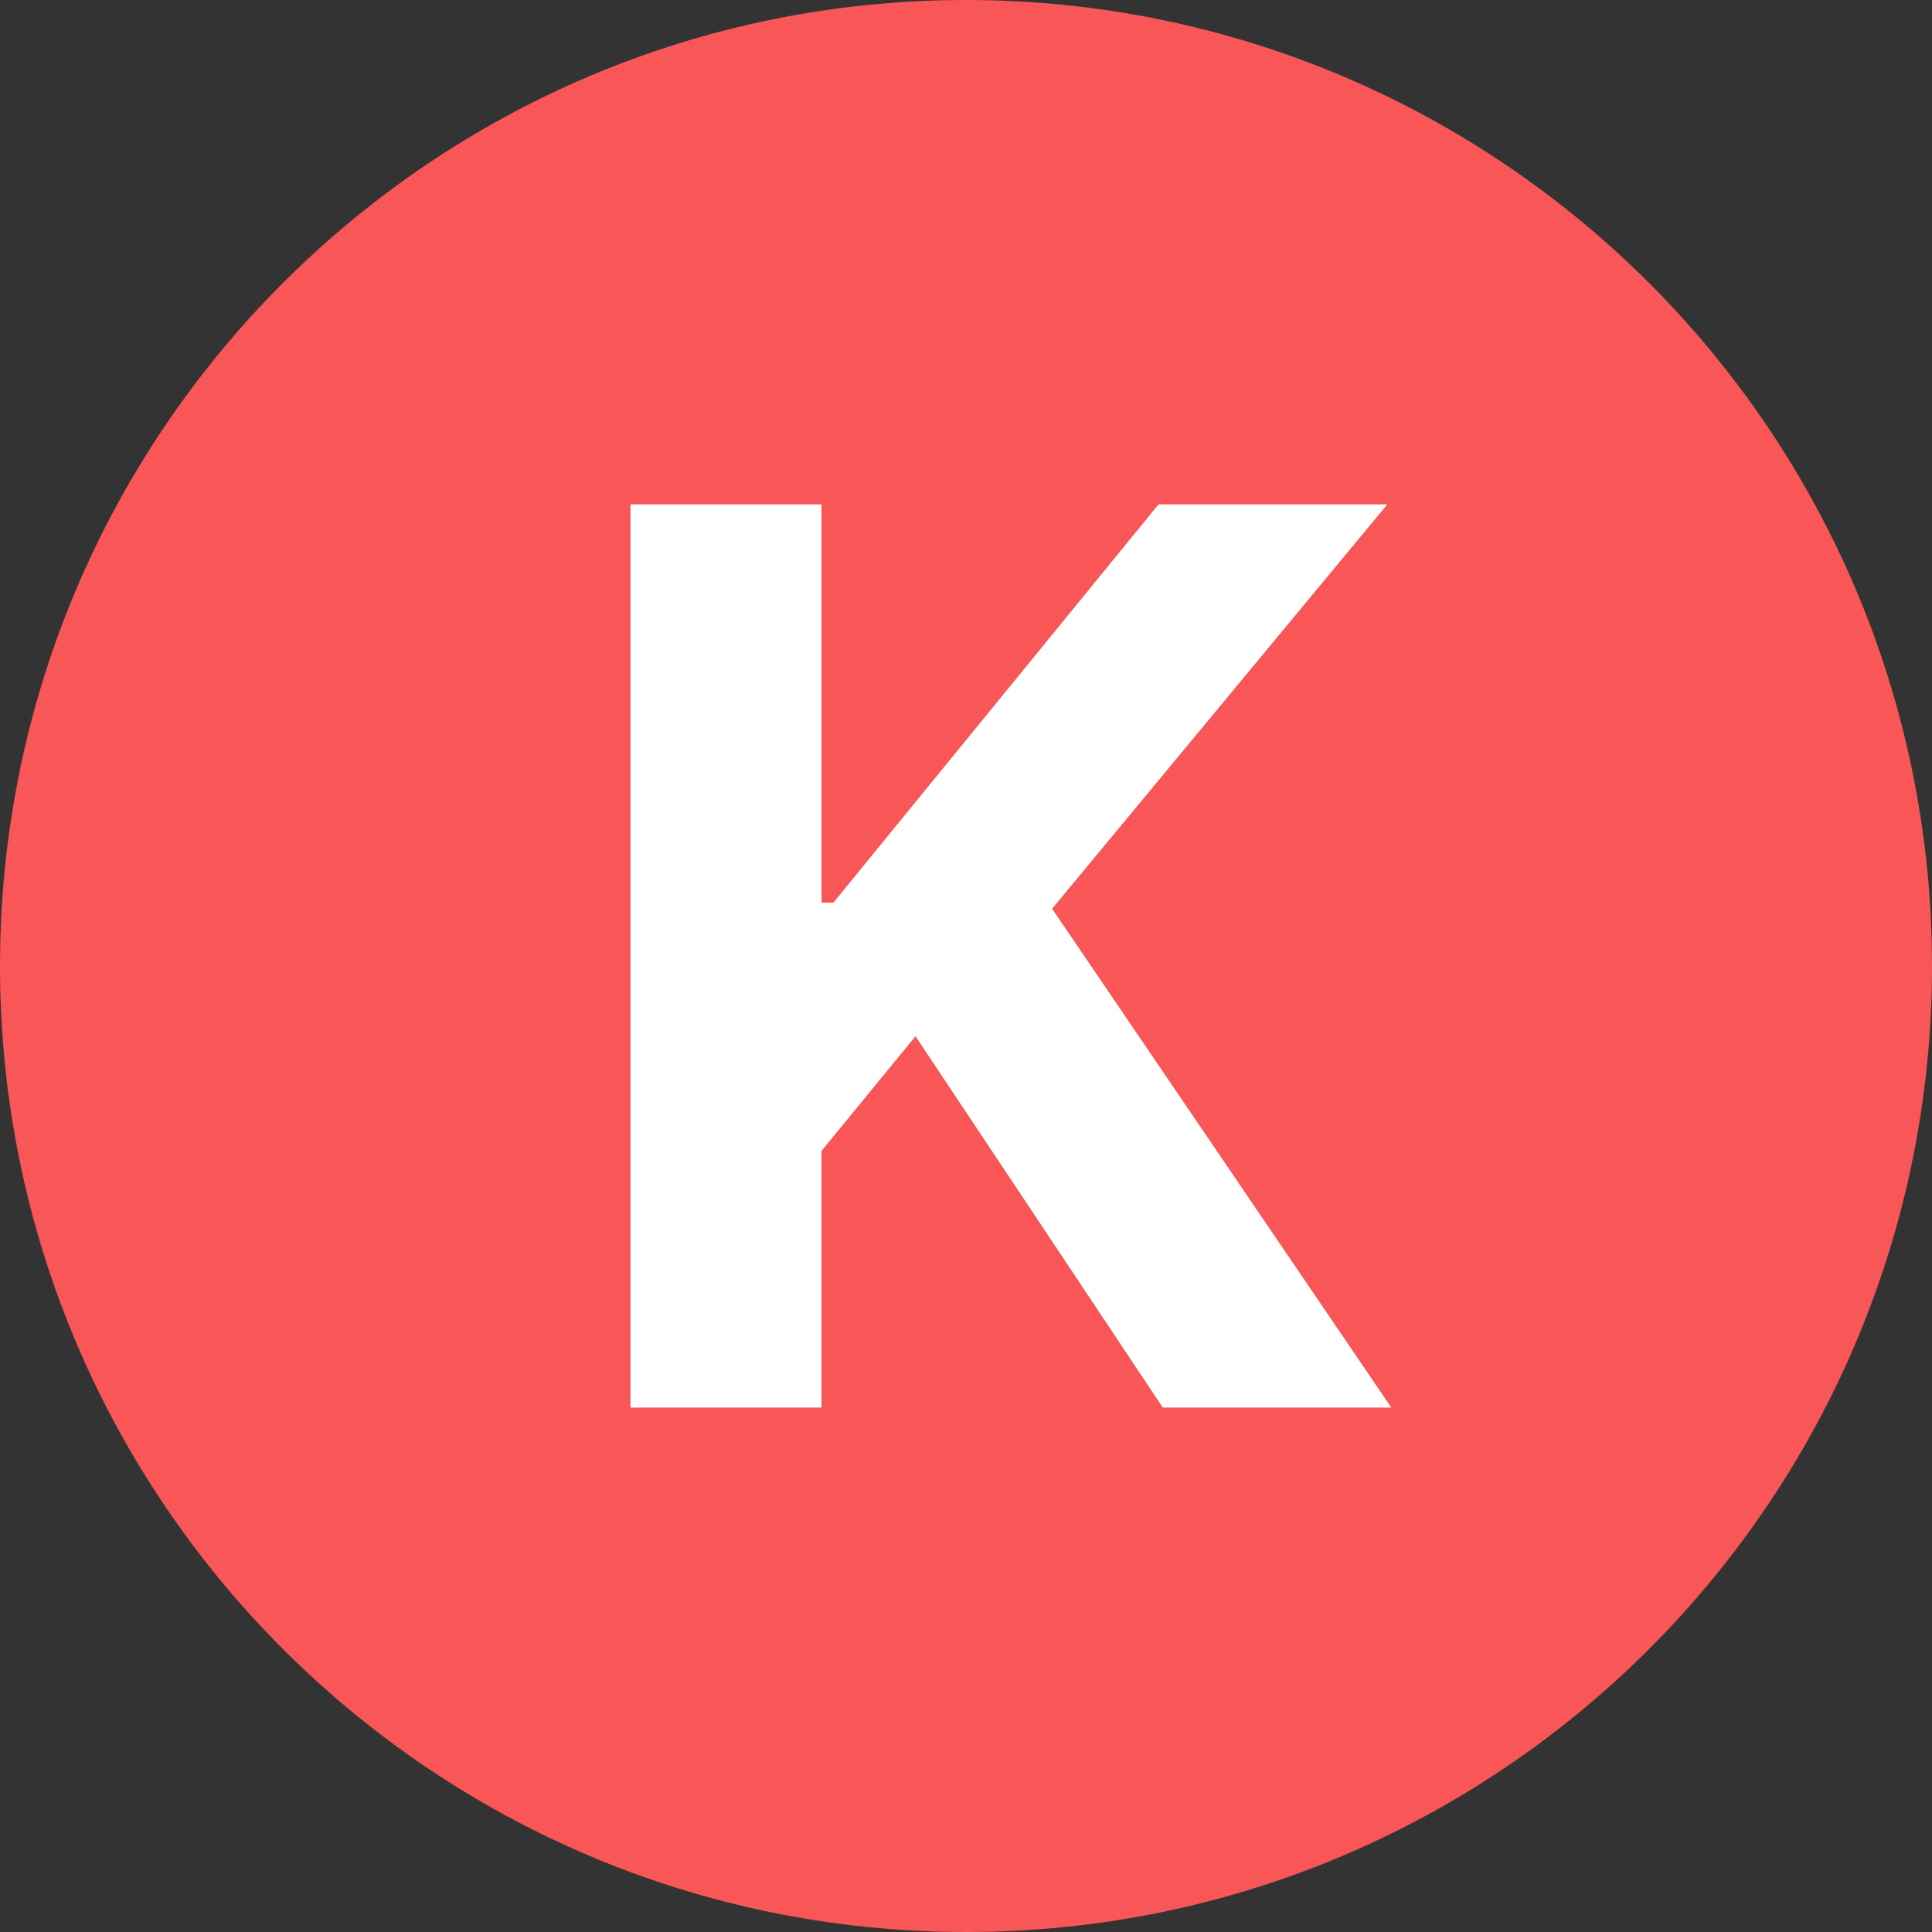
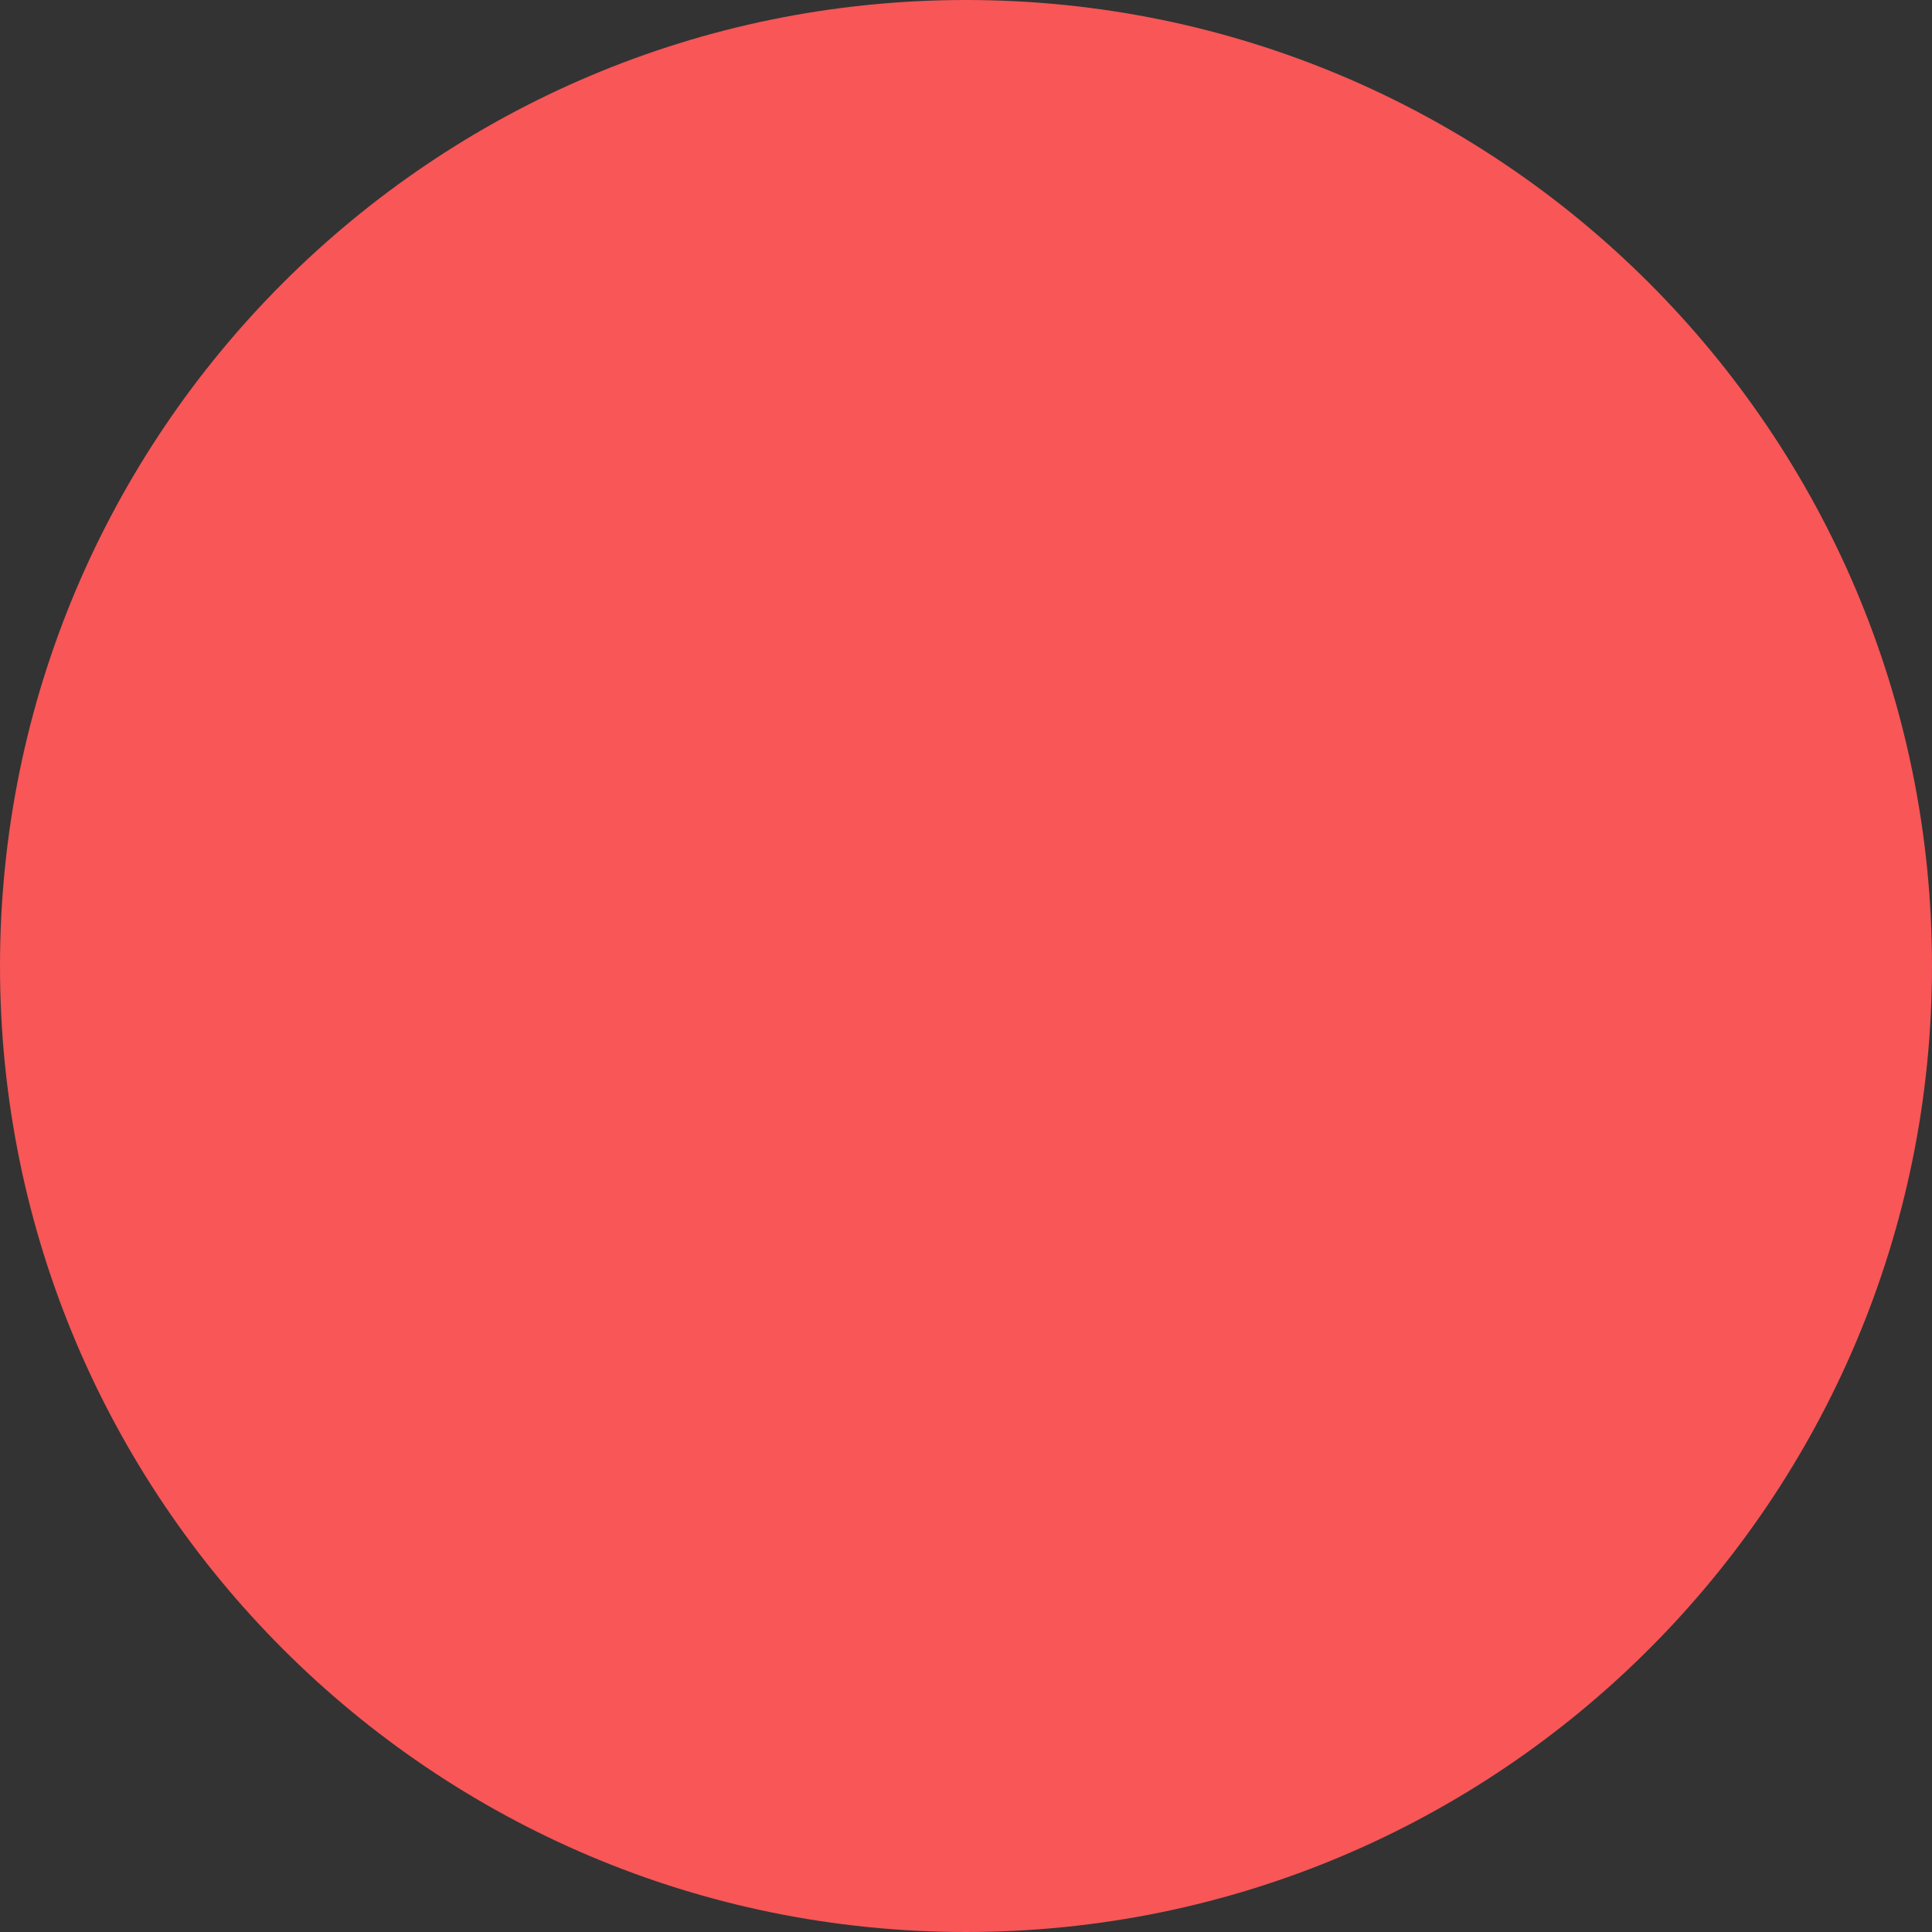
<svg xmlns="http://www.w3.org/2000/svg" width="14" height="14" viewBox="0 0 14 14" fill="none">
  <rect x="0" y="0" width="14" height="14" fill="#333333" stroke="none" />
  <path d="M14 7C14 10.866 10.866 14 7 14C3.134 14 0 10.866 0 7C0 3.134 3.134 0 7 0C10.866 0 14 3.134 14 7Z" fill="#f85657" />
-   <path d="M4.569 10.2V3.655H5.953V6.541H6.039L8.395 3.655H10.053L7.624 6.585L10.082 10.2H8.426L6.634 7.509L5.953 8.34V10.2H4.569Z" fill="white" />
</svg>